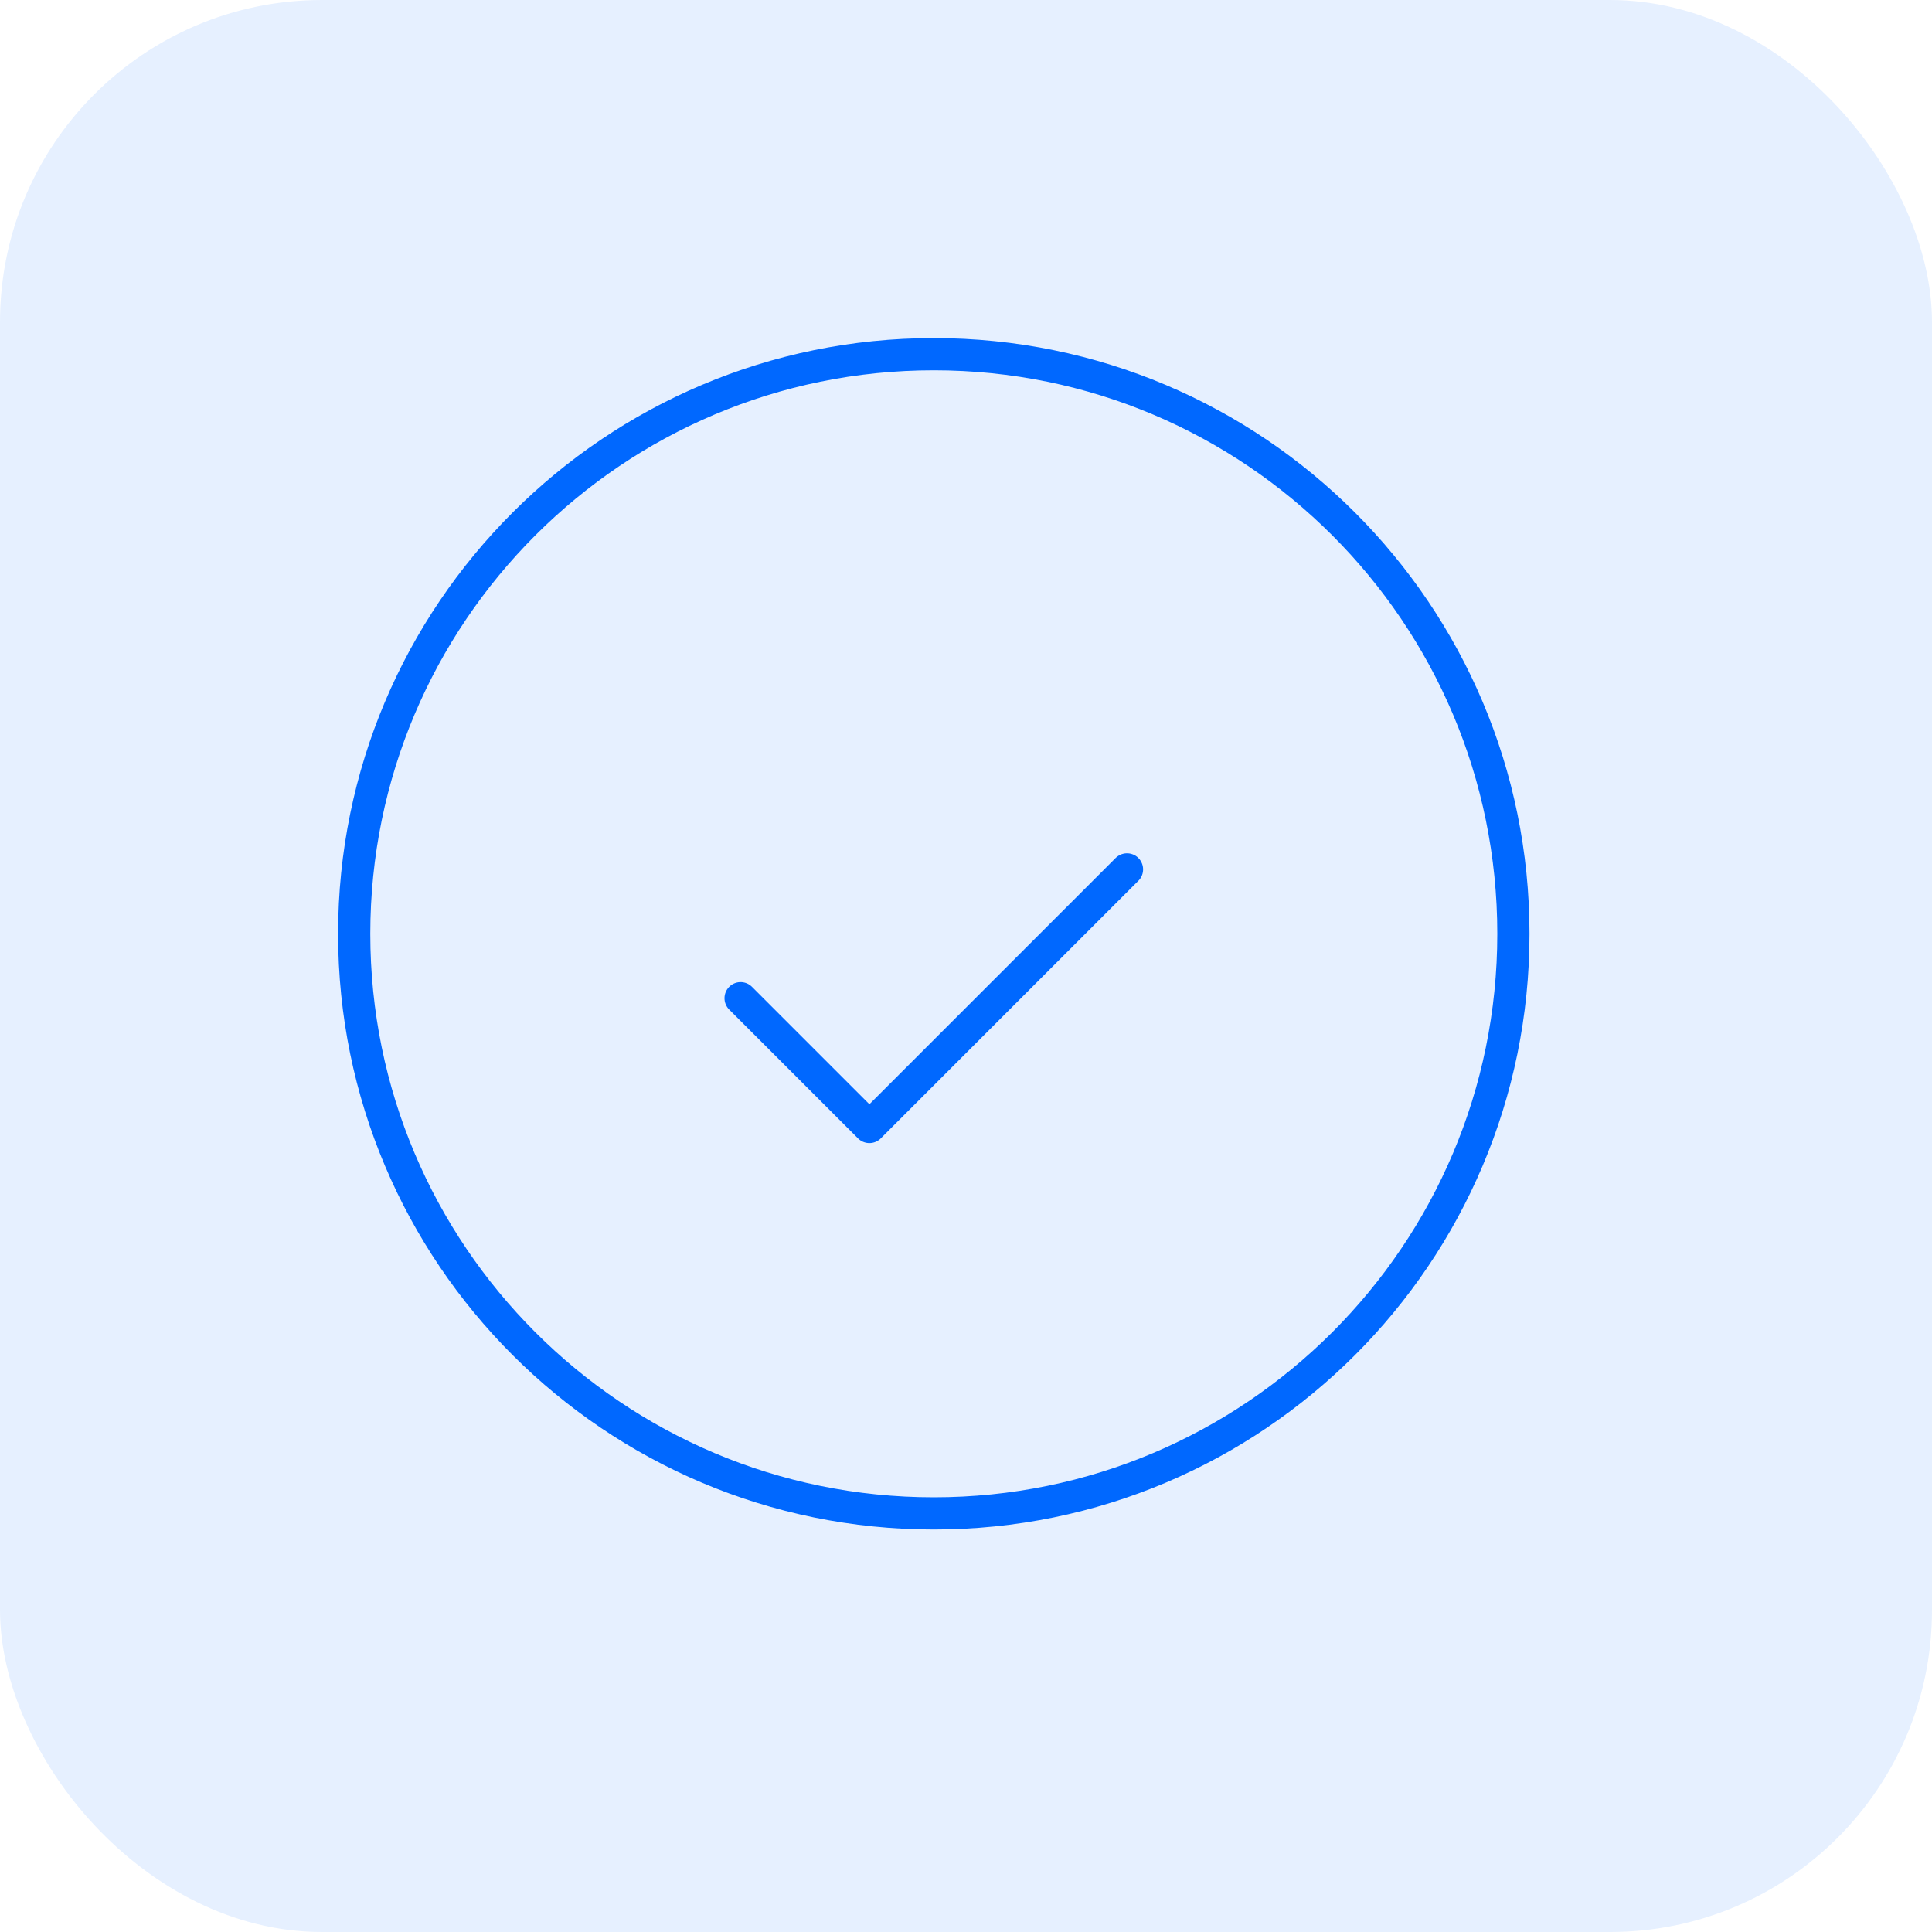
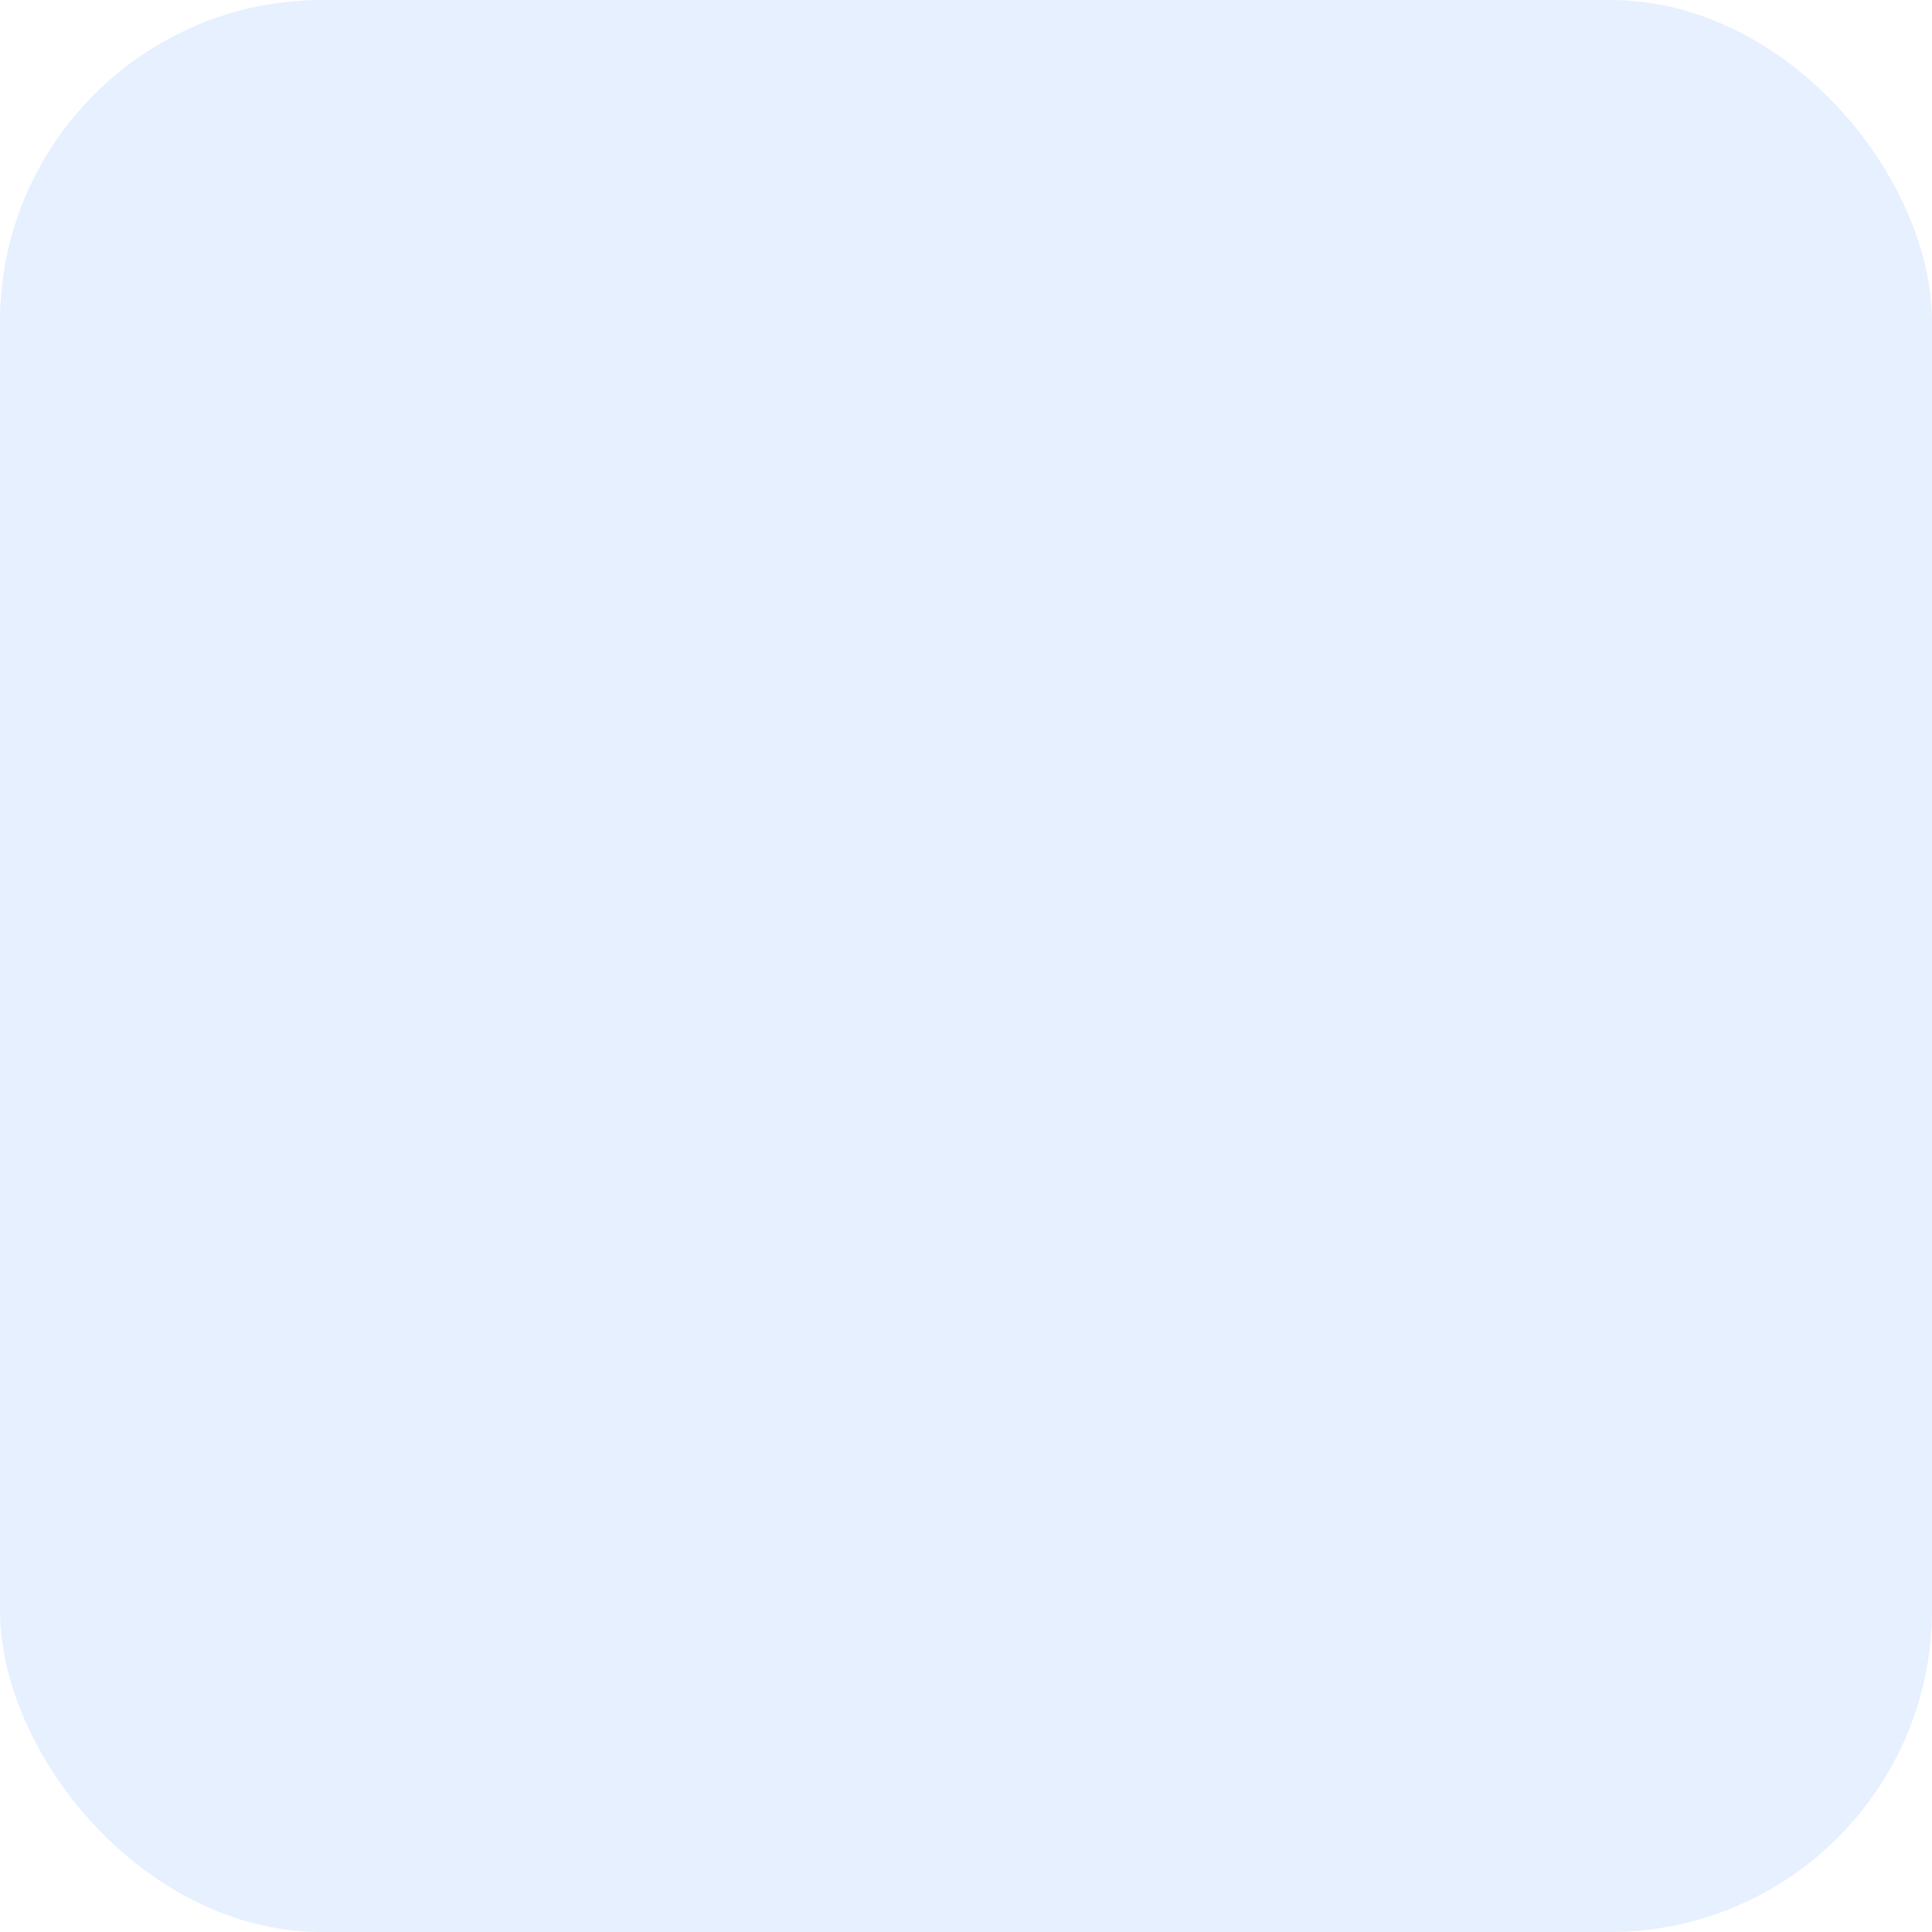
<svg xmlns="http://www.w3.org/2000/svg" width="60" height="60" viewBox="0 0 60 60" fill="none">
  <rect opacity="0.1" width="60" height="60" rx="10" fill="#0068FF" />
-   <path d="M35 27L27 35L23 31M29 47C19.058 47 11 38.942 11 29C11 19.058 19.058 11 29 11C38.942 11 47 19.058 47 29C47 38.942 38.942 47 29 47Z" stroke="#0068FF" stroke-linecap="round" stroke-linejoin="round" />
</svg>